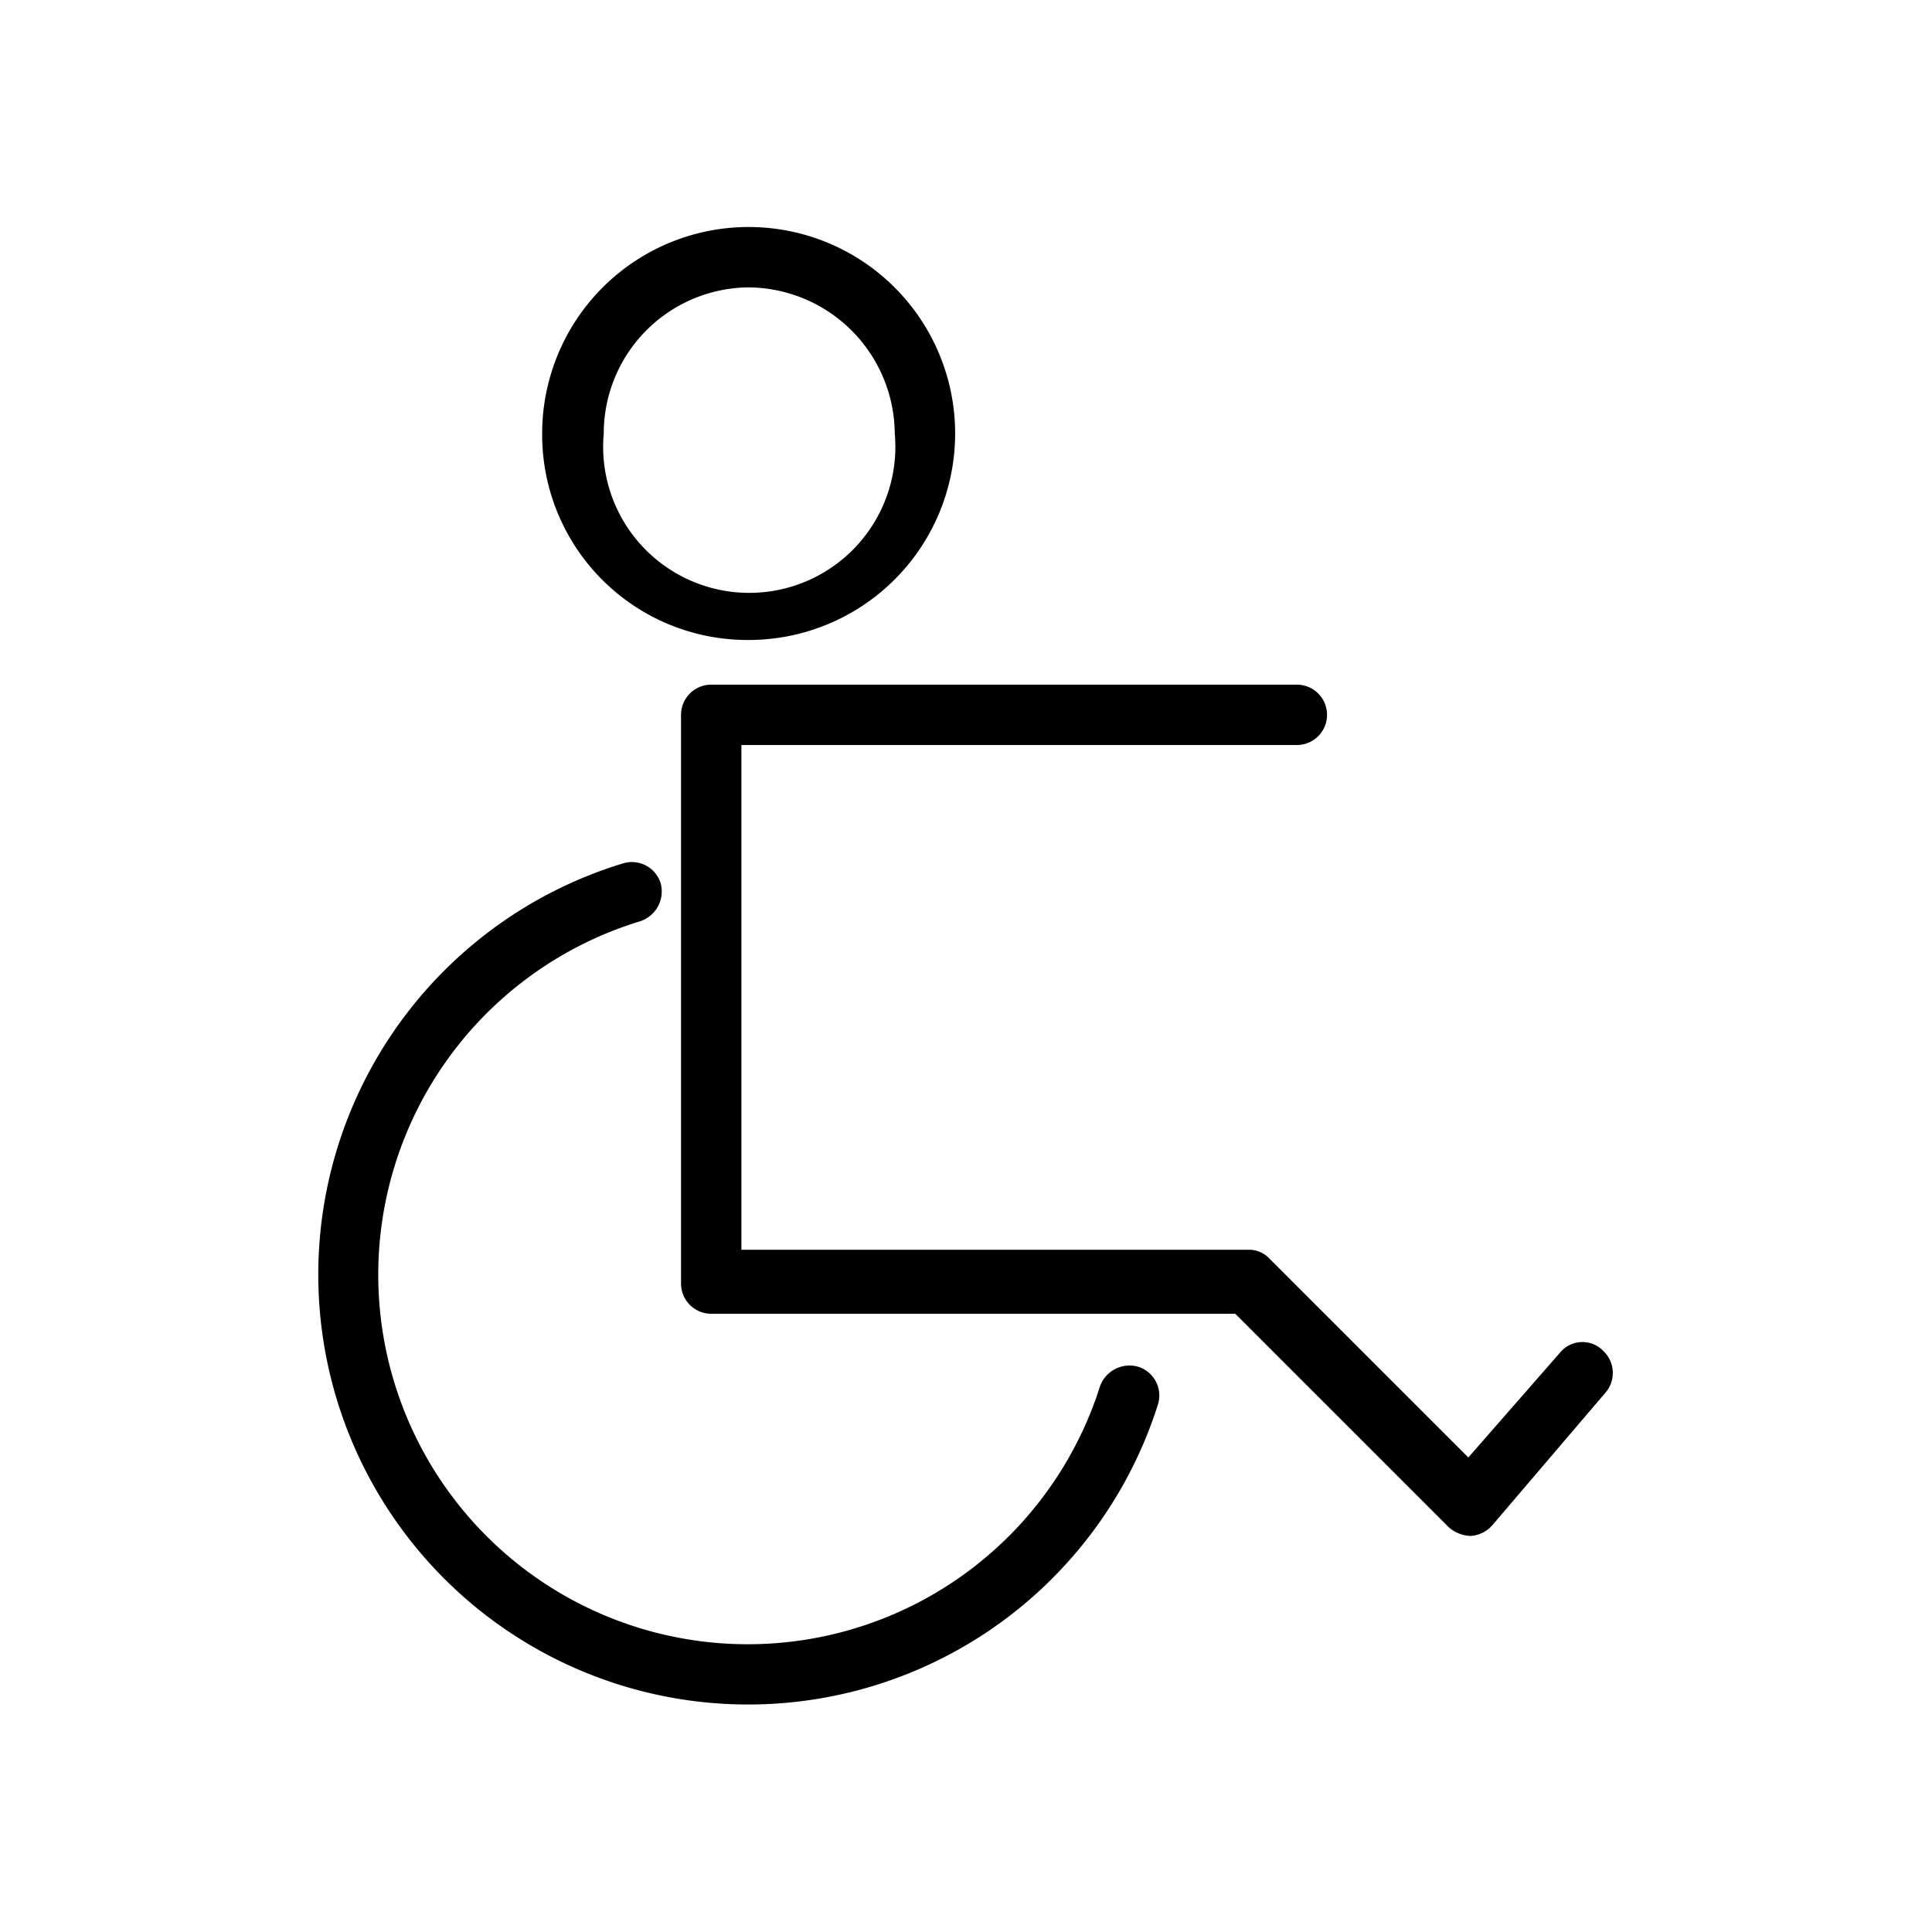
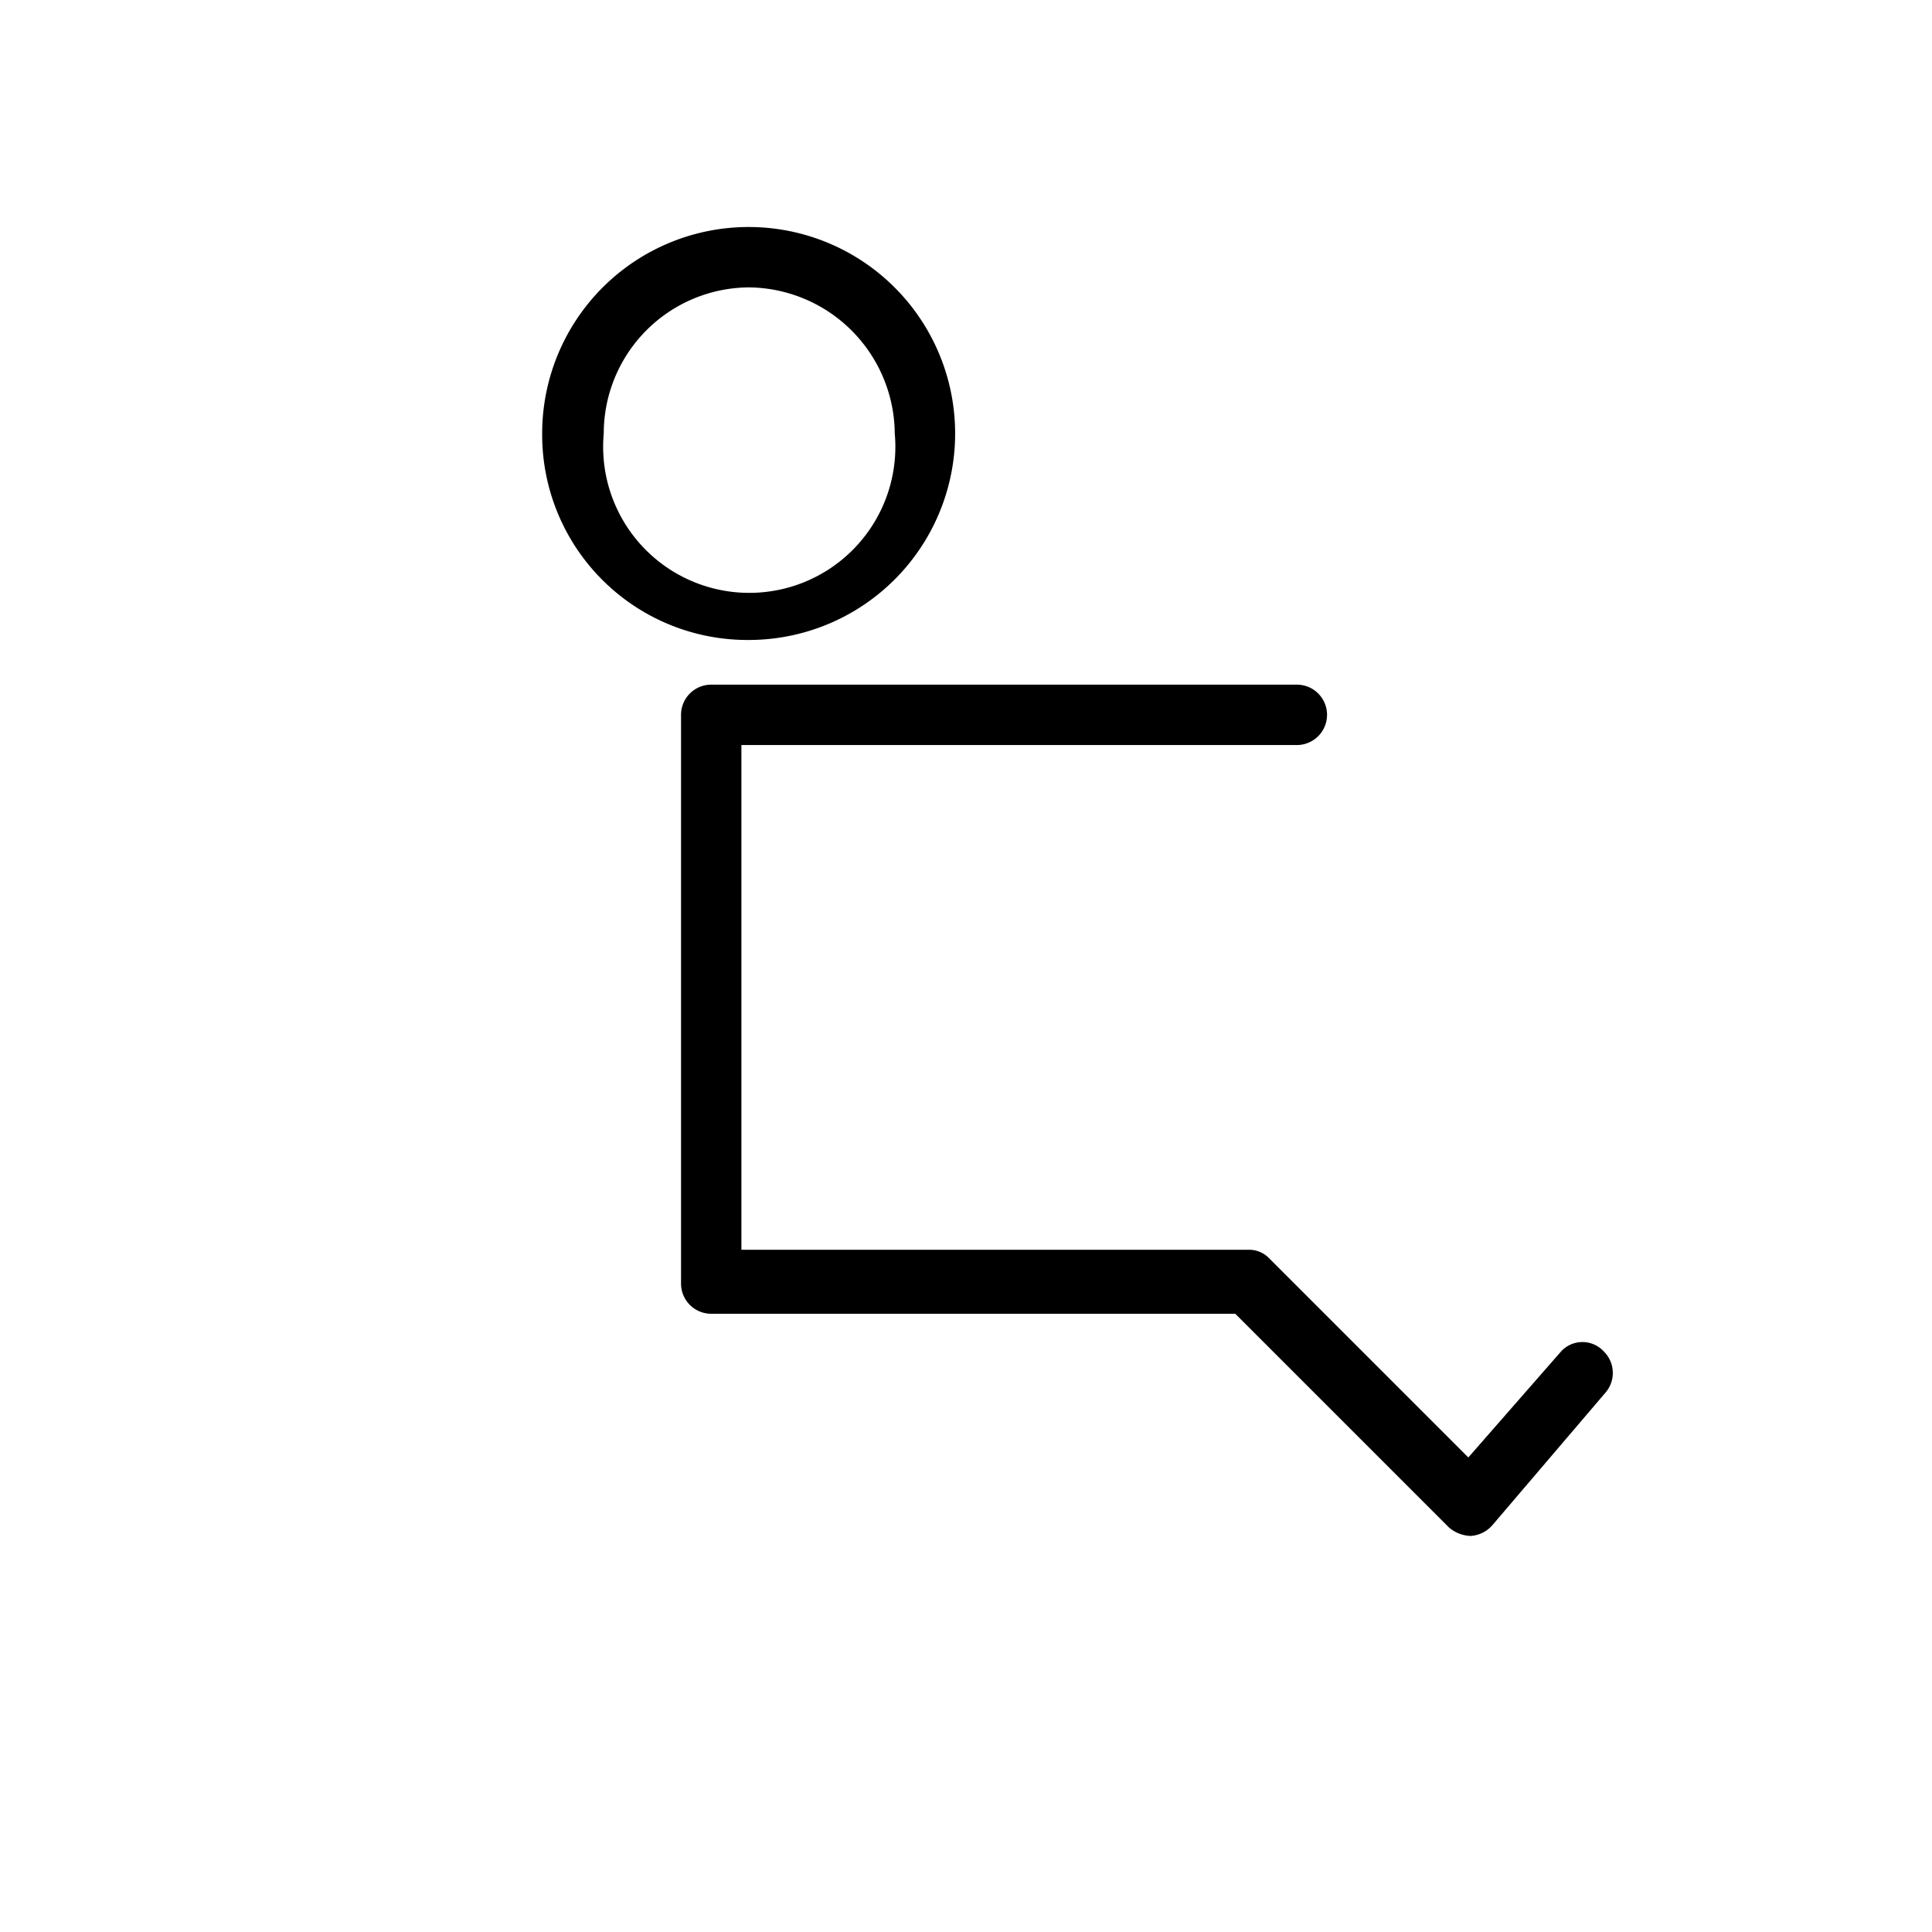
<svg xmlns="http://www.w3.org/2000/svg" id="_7f6d6490-c909-460d-ac4b-e3cff78328ef" data-name="7f6d6490-c909-460d-ac4b-e3cff78328ef" viewBox="0 0 16 16" class="icon">
  <path d="M6.2,5.3A1.71,1.71,0,1,0,4.49,3.59h0A1.7,1.7,0,0,0,6.2,5.3ZM5,3.59A1.21,1.21,0,0,1,6.2,2.38h0A1.22,1.22,0,0,1,7.41,3.59,1.21,1.21,0,1,1,5,3.59Z" />
-   <path d="M9.43,11.32a.26.26,0,0,0-.32.16h0A3.06,3.06,0,1,1,5.3,7.63a.26.26,0,0,0,.17-.32.25.25,0,0,0-.31-.16,3.56,3.56,0,1,0,4.43,4.48A.25.25,0,0,0,9.43,11.32Z" />
  <path d="M13.28,11.19a.24.24,0,0,0-.35,0l-.77.88-1.65-1.65a.23.23,0,0,0-.17-.07H6.14V6.17h4.6a.25.25,0,0,0,0-.5H5.89a.25.25,0,0,0-.25.25v4.71a.25.25,0,0,0,.25.25h4.34L12,12.65a.29.29,0,0,0,.18.07h0a.26.26,0,0,0,.18-.09l.93-1.09A.25.25,0,0,0,13.28,11.19Z" />
</svg>